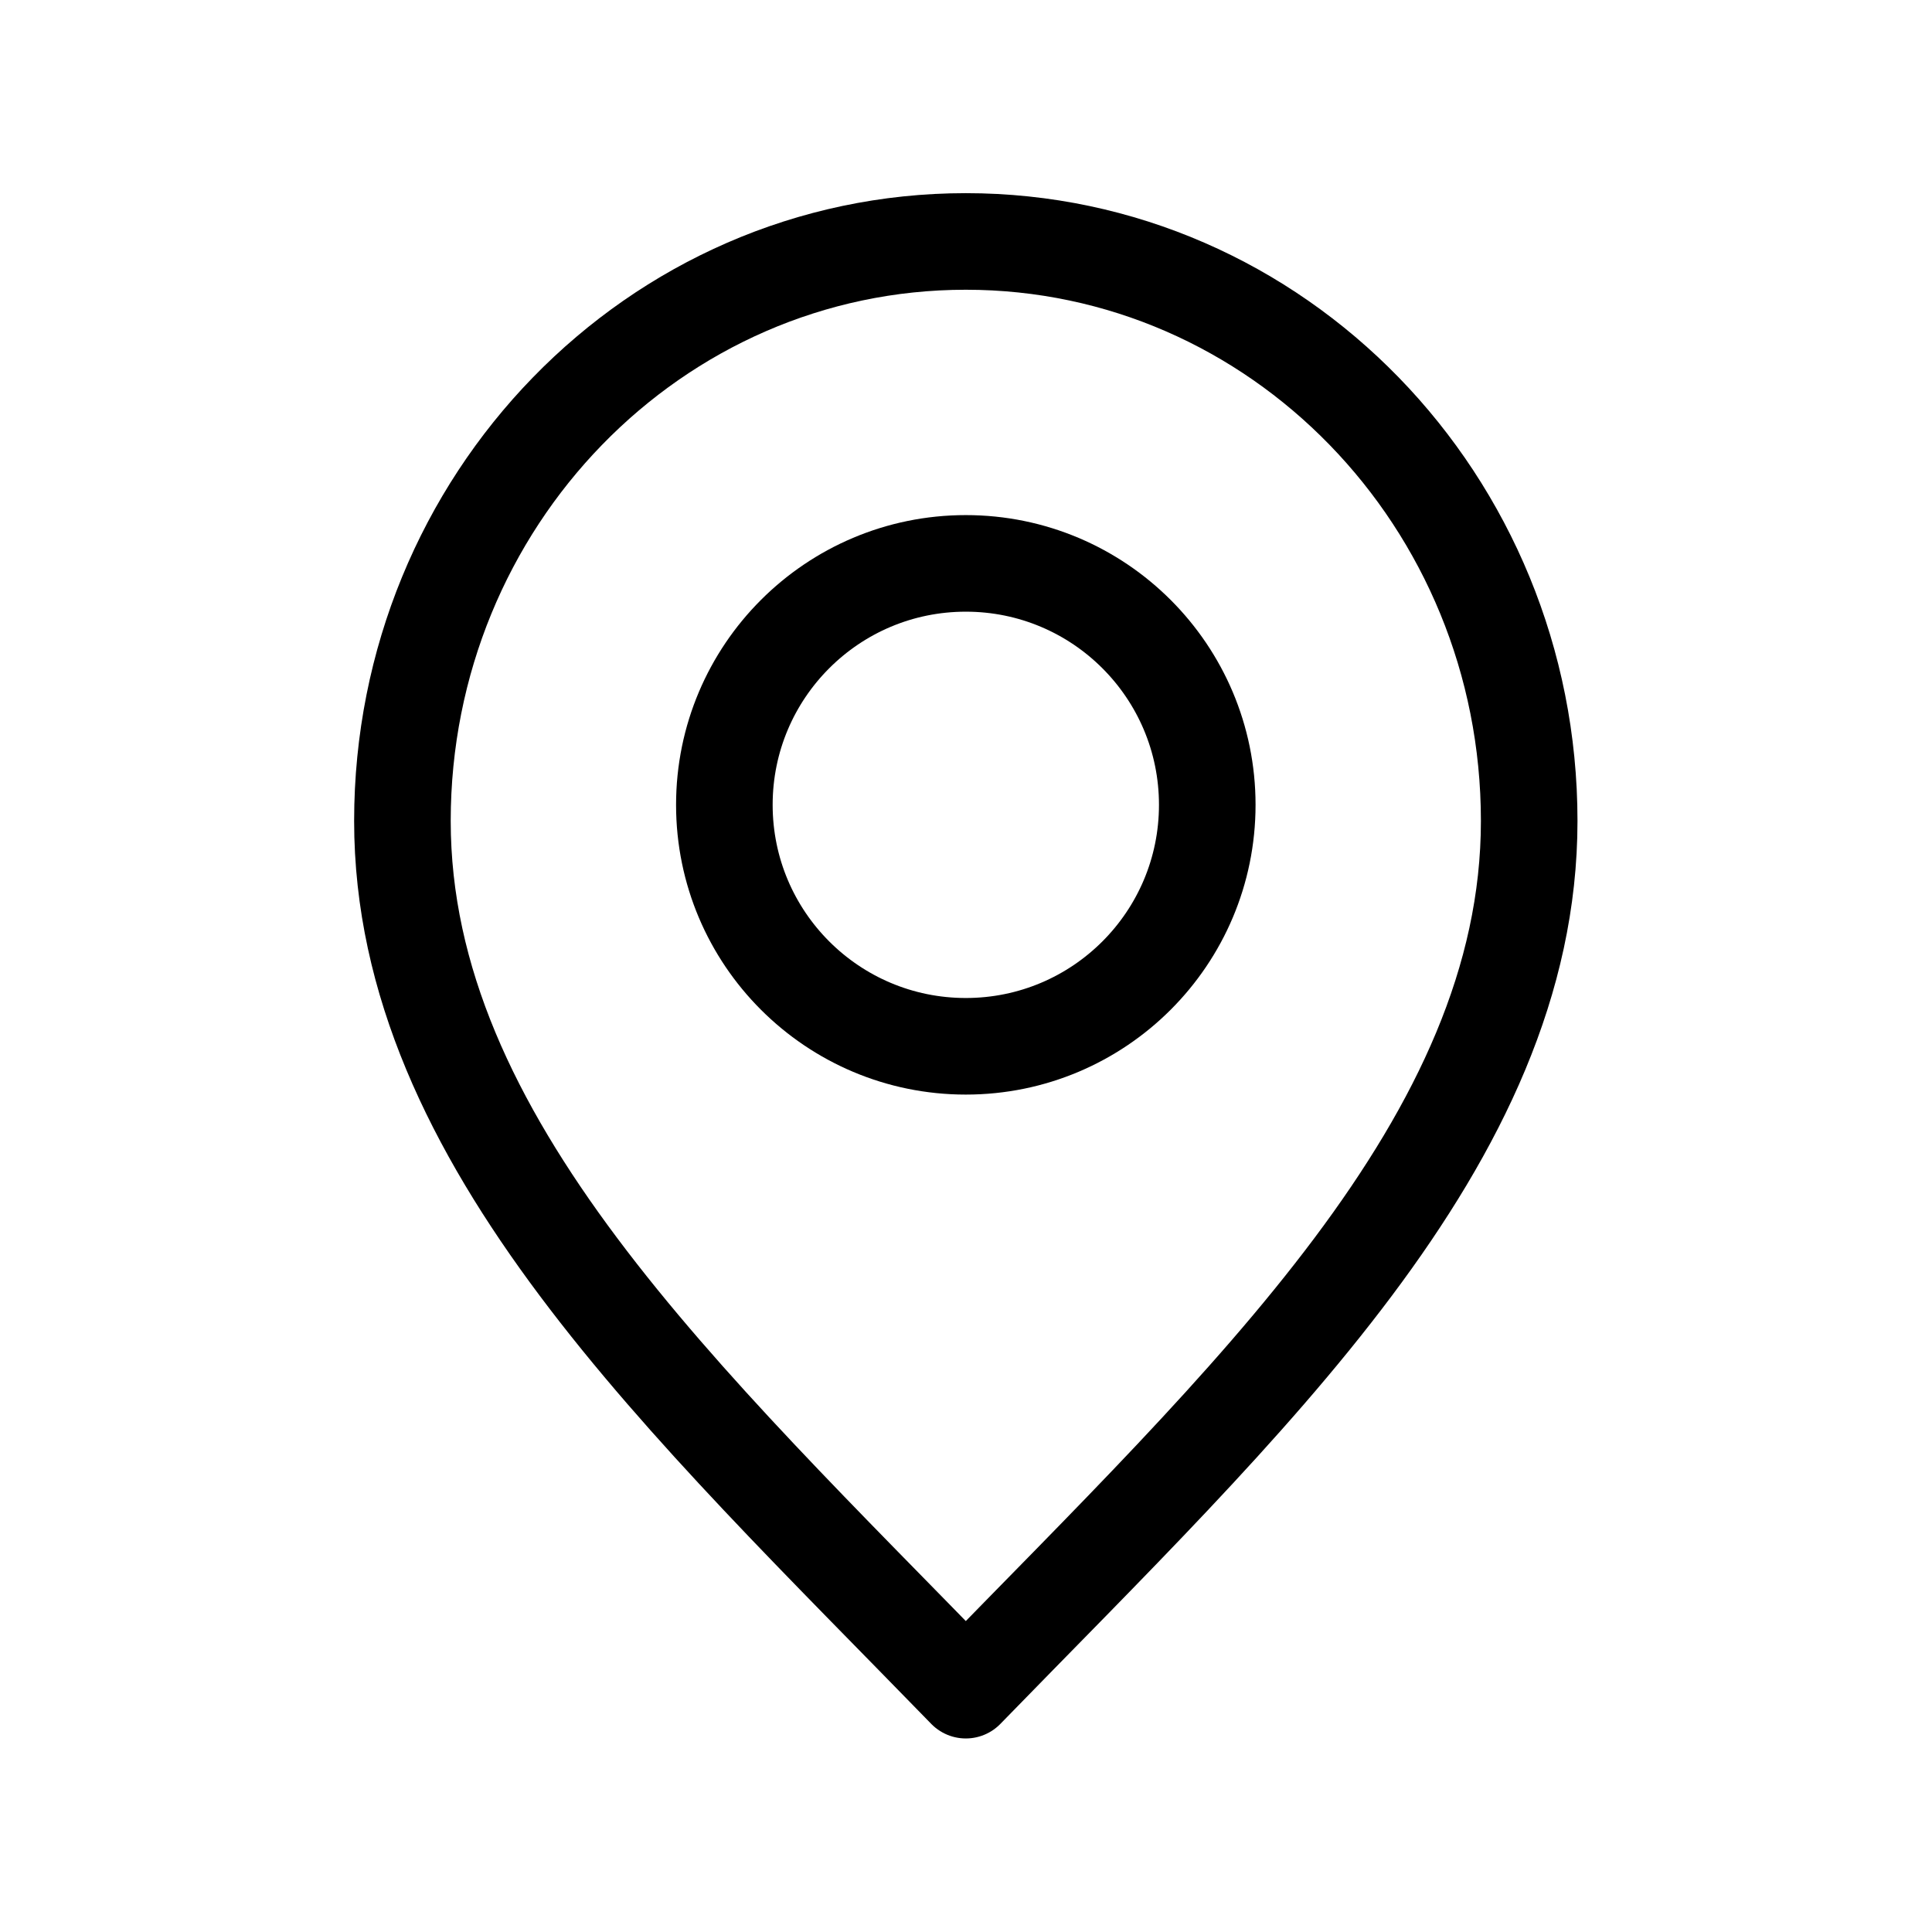
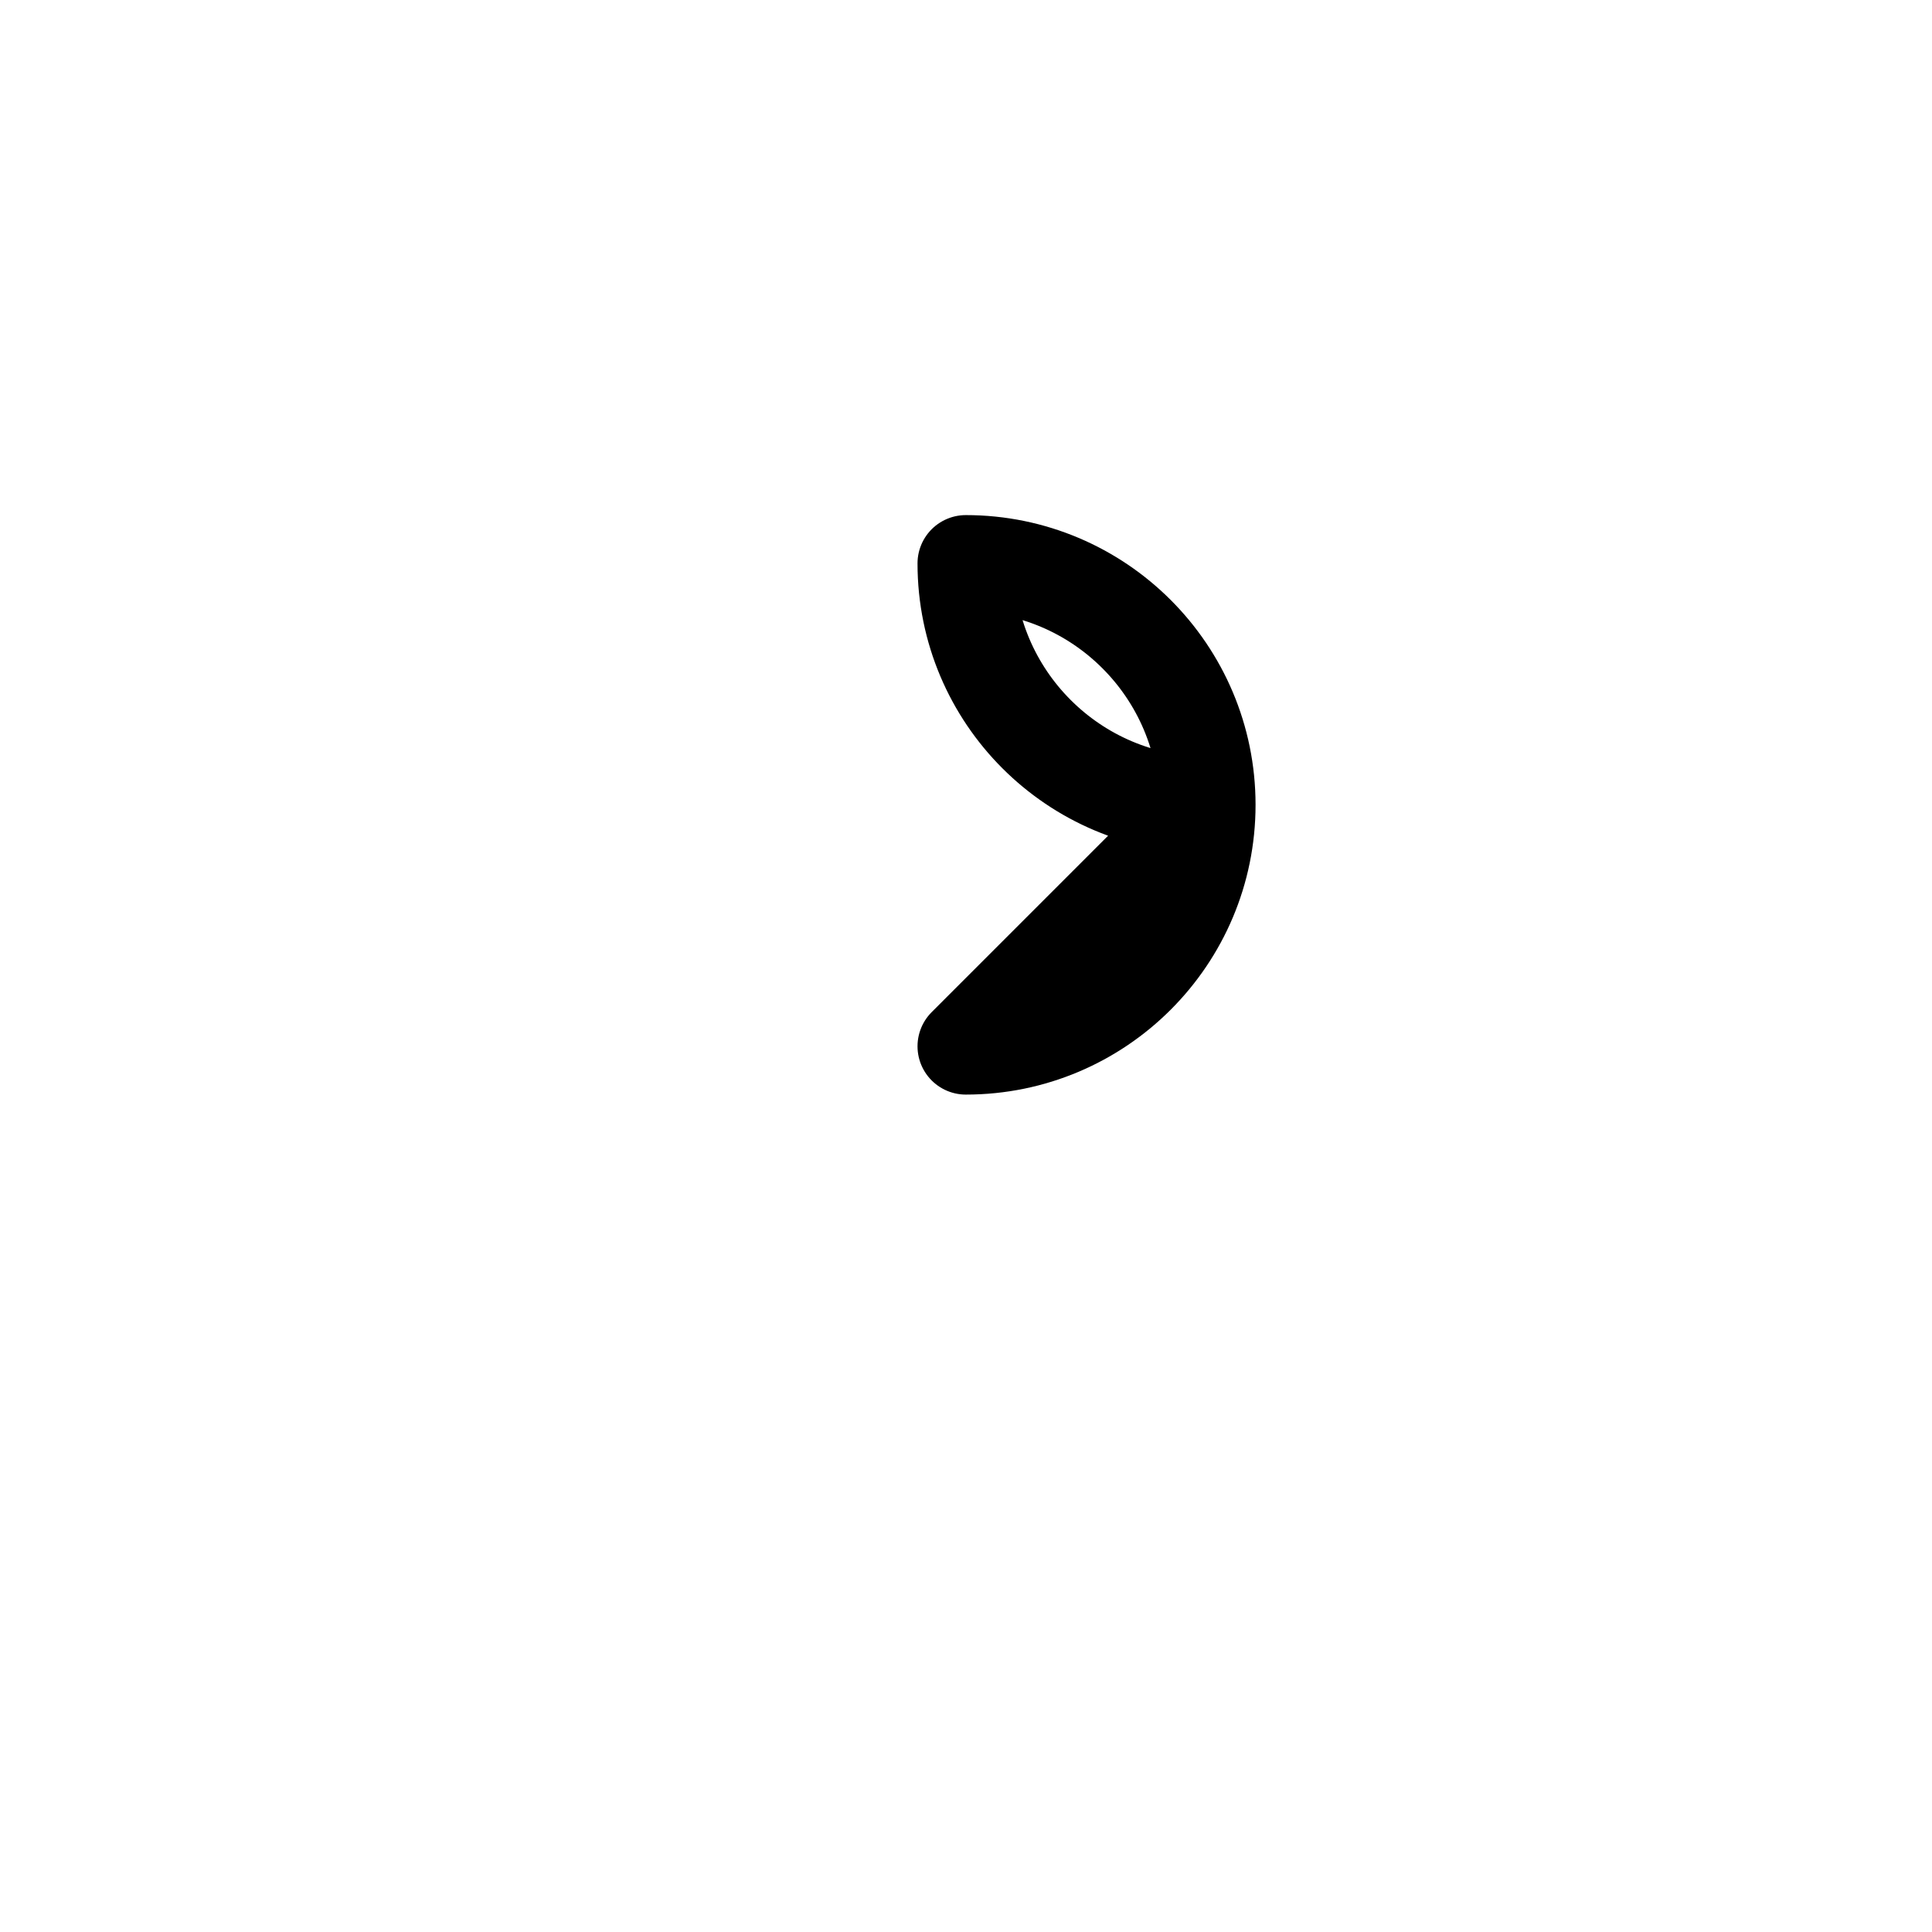
<svg xmlns="http://www.w3.org/2000/svg" width="100%" height="100%" viewBox="0 0 3334 3334" version="1.1" xml:space="preserve" style="fill-rule:evenodd;clip-rule:evenodd;stroke-linecap:round;stroke-linejoin:round;">
-   <path d="M1666.67,2916.67c486.111,-500 972.222,-947.723 972.222,-1500c-0,-552.285 -435.278,-1000 -972.222,-1000c-536.943,-0 -972.223,447.715 -972.223,1000c0,552.277 486.112,1000 972.223,1500Z" style="fill:none;fill-rule:nonzero;stroke:#000;stroke-width:166.67px;" />
-   <path d="M1666.67,1805.56c230.125,-0 416.666,-186.542 416.666,-416.667c0,-230.118 -186.541,-416.667 -416.666,-416.667c-230.125,0 -416.667,186.549 -416.667,416.667c0,230.125 186.542,416.667 416.667,416.667Z" style="fill:none;fill-rule:nonzero;stroke:#000;stroke-width:166.67px;" />
+   <path d="M1666.67,1805.56c230.125,-0 416.666,-186.542 416.666,-416.667c0,-230.118 -186.541,-416.667 -416.666,-416.667c0,230.125 186.542,416.667 416.667,416.667Z" style="fill:none;fill-rule:nonzero;stroke:#000;stroke-width:166.67px;" />
</svg>